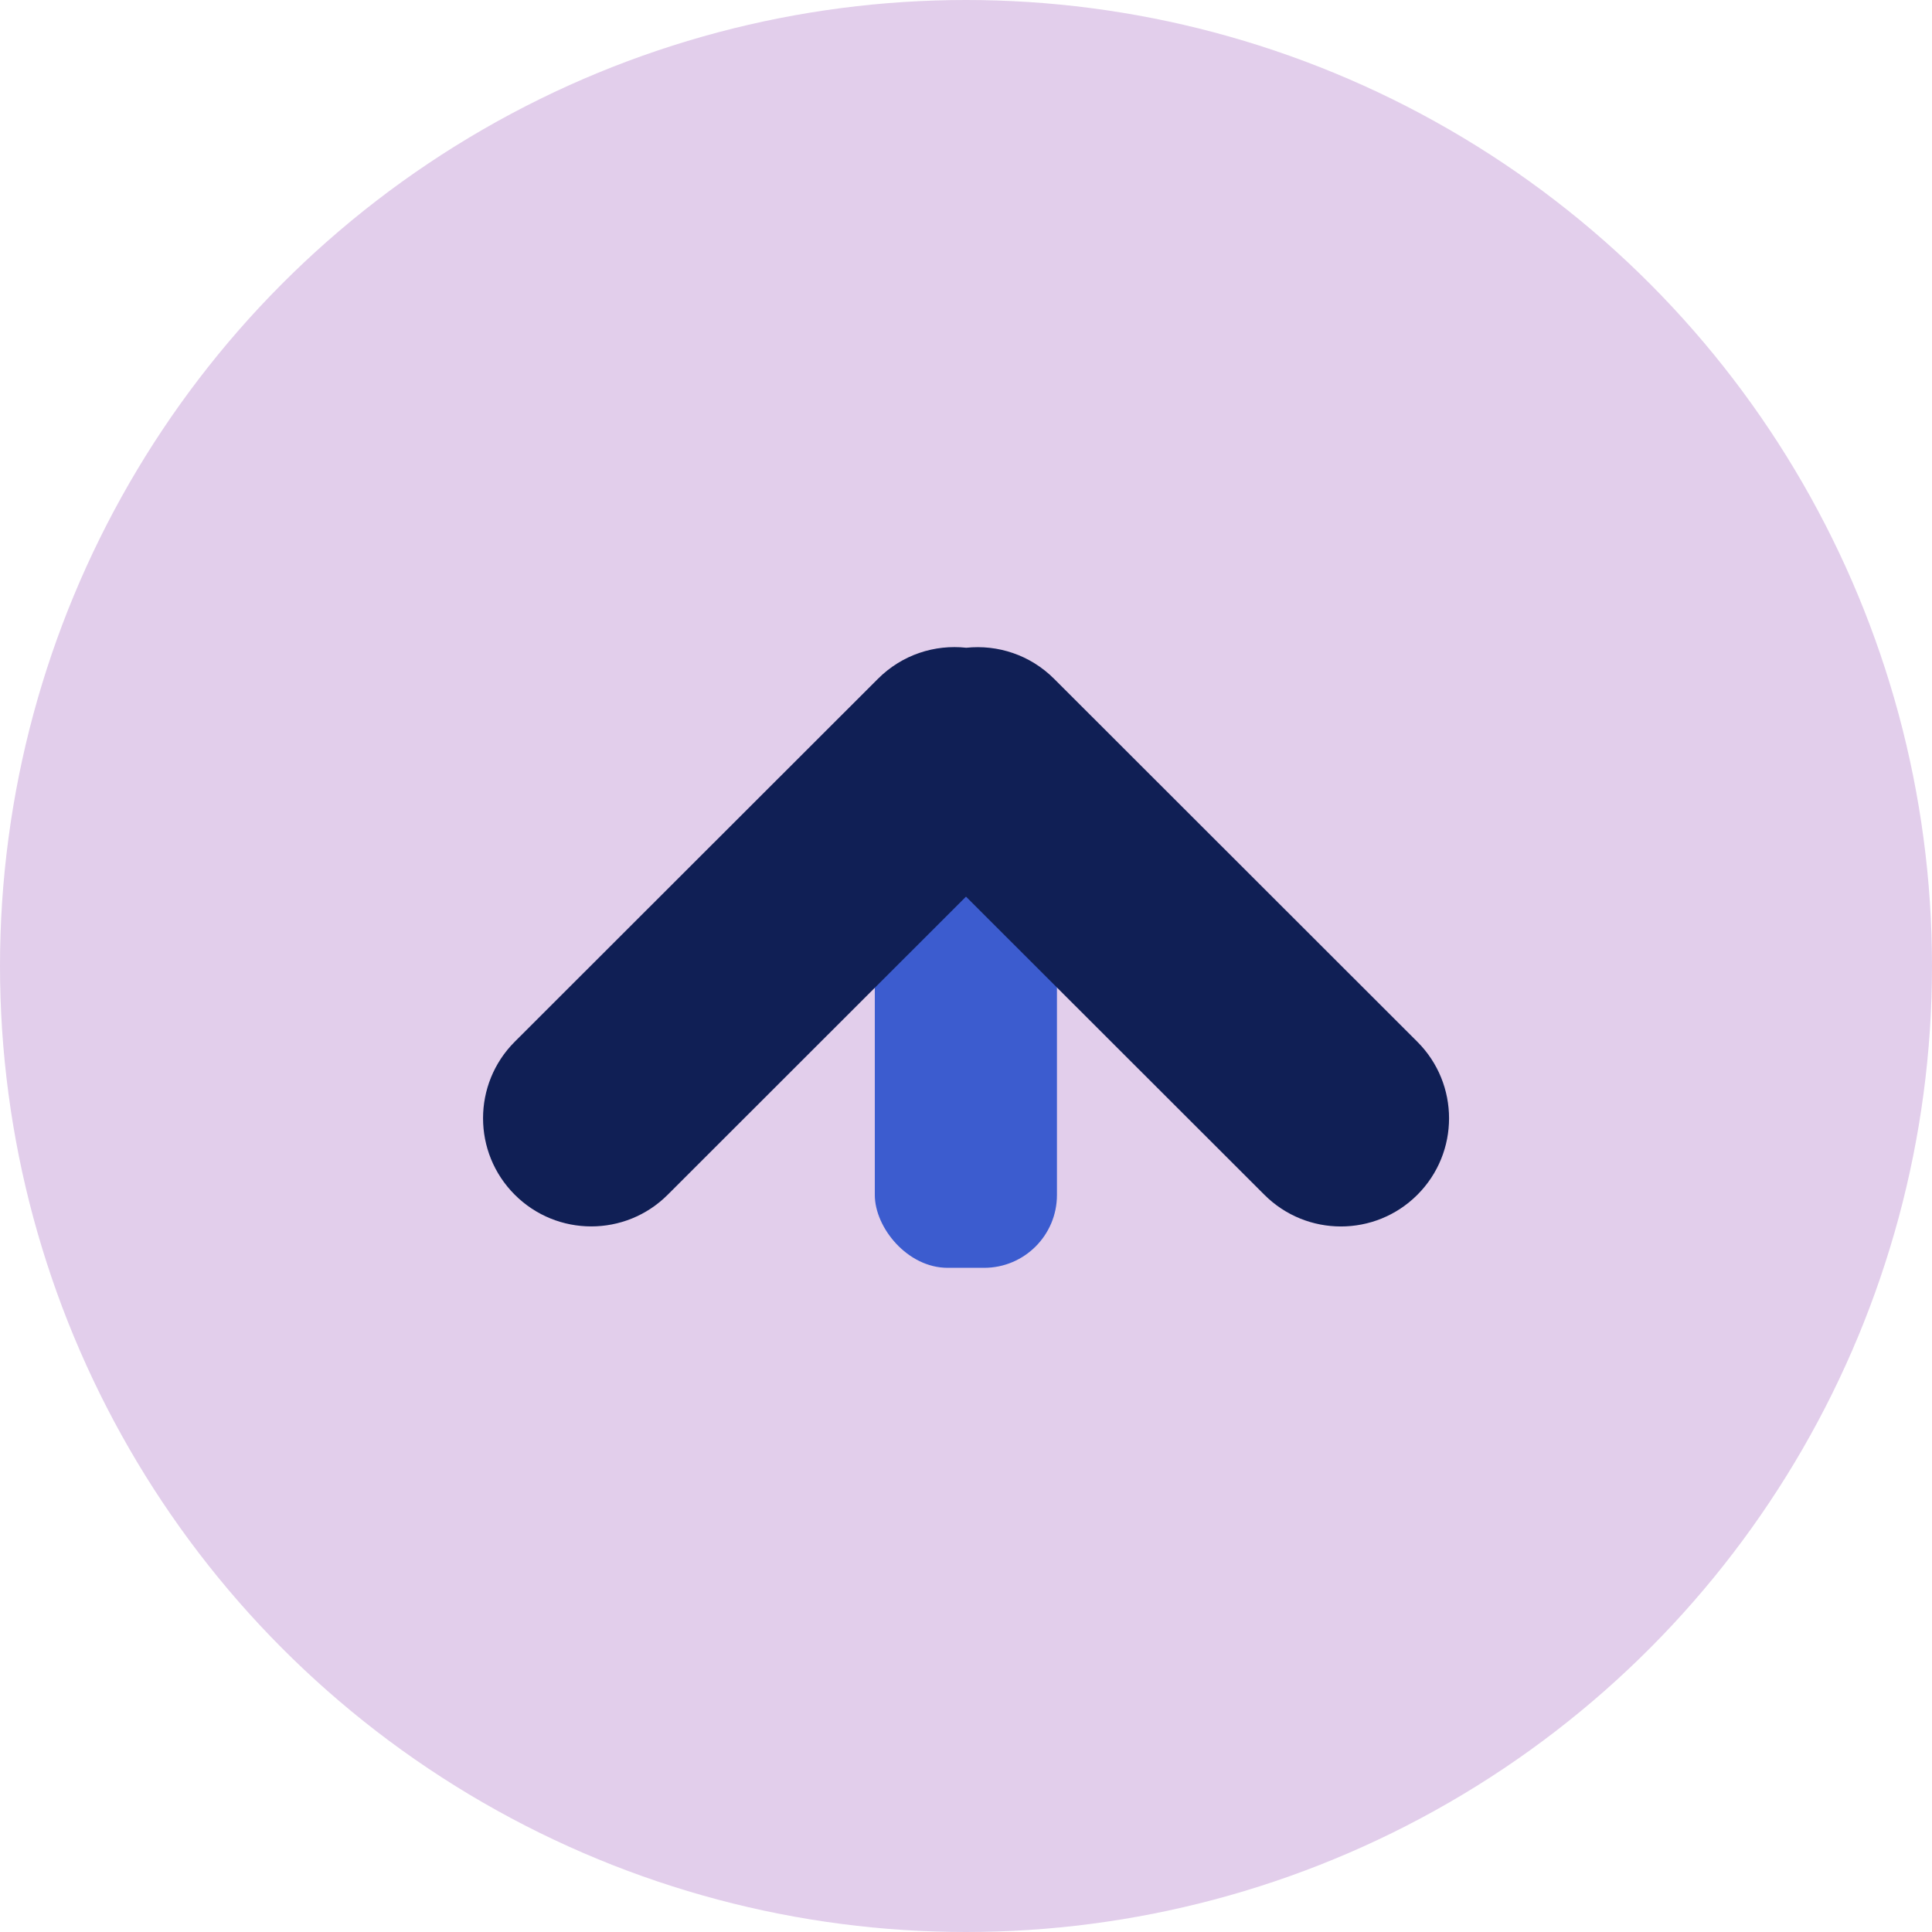
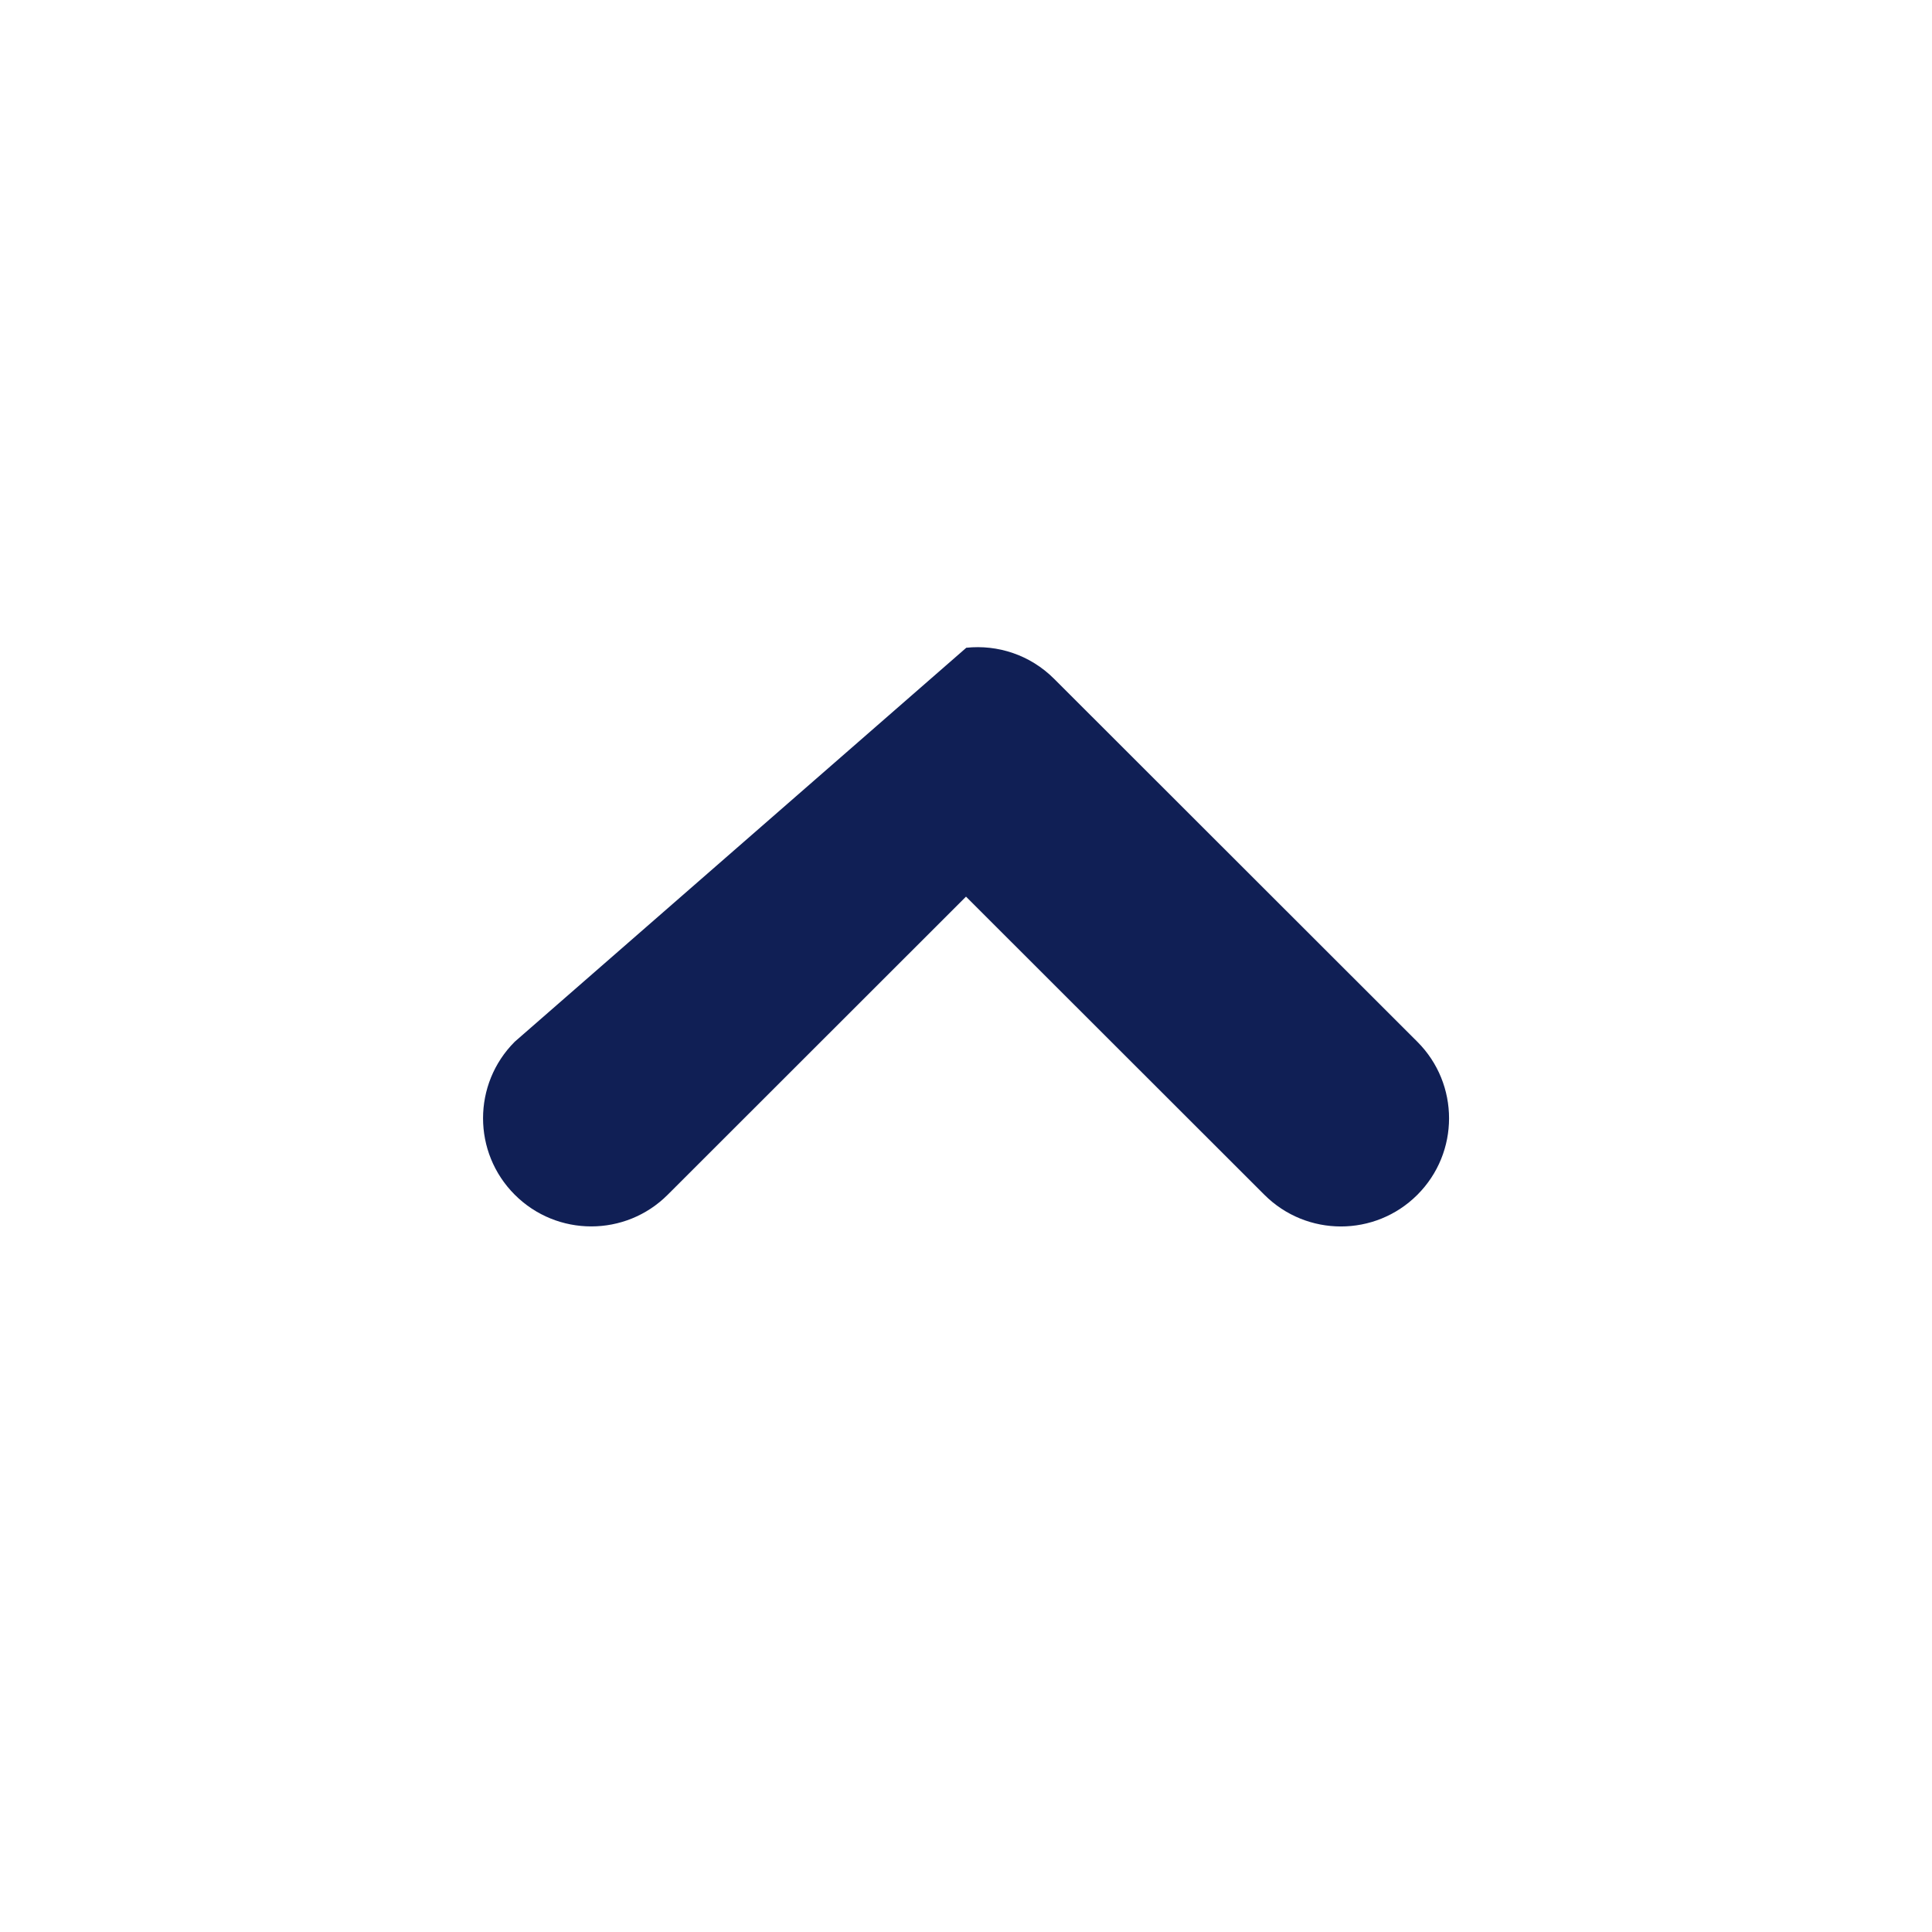
<svg xmlns="http://www.w3.org/2000/svg" width="40" height="40" viewBox="0 0 40 40" fill="none">
-   <circle cx="20" cy="20" r="20" fill="#964AB5" fill-opacity="0.27" />
-   <rect x="18.112" y="14.859" width="3.771" height="11.39" rx="1.508" fill="#3C5CCF" />
-   <path fill-rule="evenodd" clip-rule="evenodd" d="M10.658 24.736C11.532 25.61 12.95 25.61 13.824 24.736L20 18.564L26.178 24.737C27.053 25.611 28.47 25.611 29.344 24.738C30.22 23.863 30.22 22.444 29.345 21.569L21.824 14.054C21.327 13.557 20.655 13.343 20.006 13.411C19.355 13.339 18.678 13.553 18.178 14.053L10.658 21.567C9.782 22.442 9.782 23.862 10.658 24.736Z" fill="#101F55" />
+   <path fill-rule="evenodd" clip-rule="evenodd" d="M10.658 24.736C11.532 25.61 12.95 25.61 13.824 24.736L20 18.564L26.178 24.737C27.053 25.611 28.47 25.611 29.344 24.738C30.22 23.863 30.22 22.444 29.345 21.569L21.824 14.054C21.327 13.557 20.655 13.343 20.006 13.411L10.658 21.567C9.782 22.442 9.782 23.862 10.658 24.736Z" fill="#101F55" />
</svg>